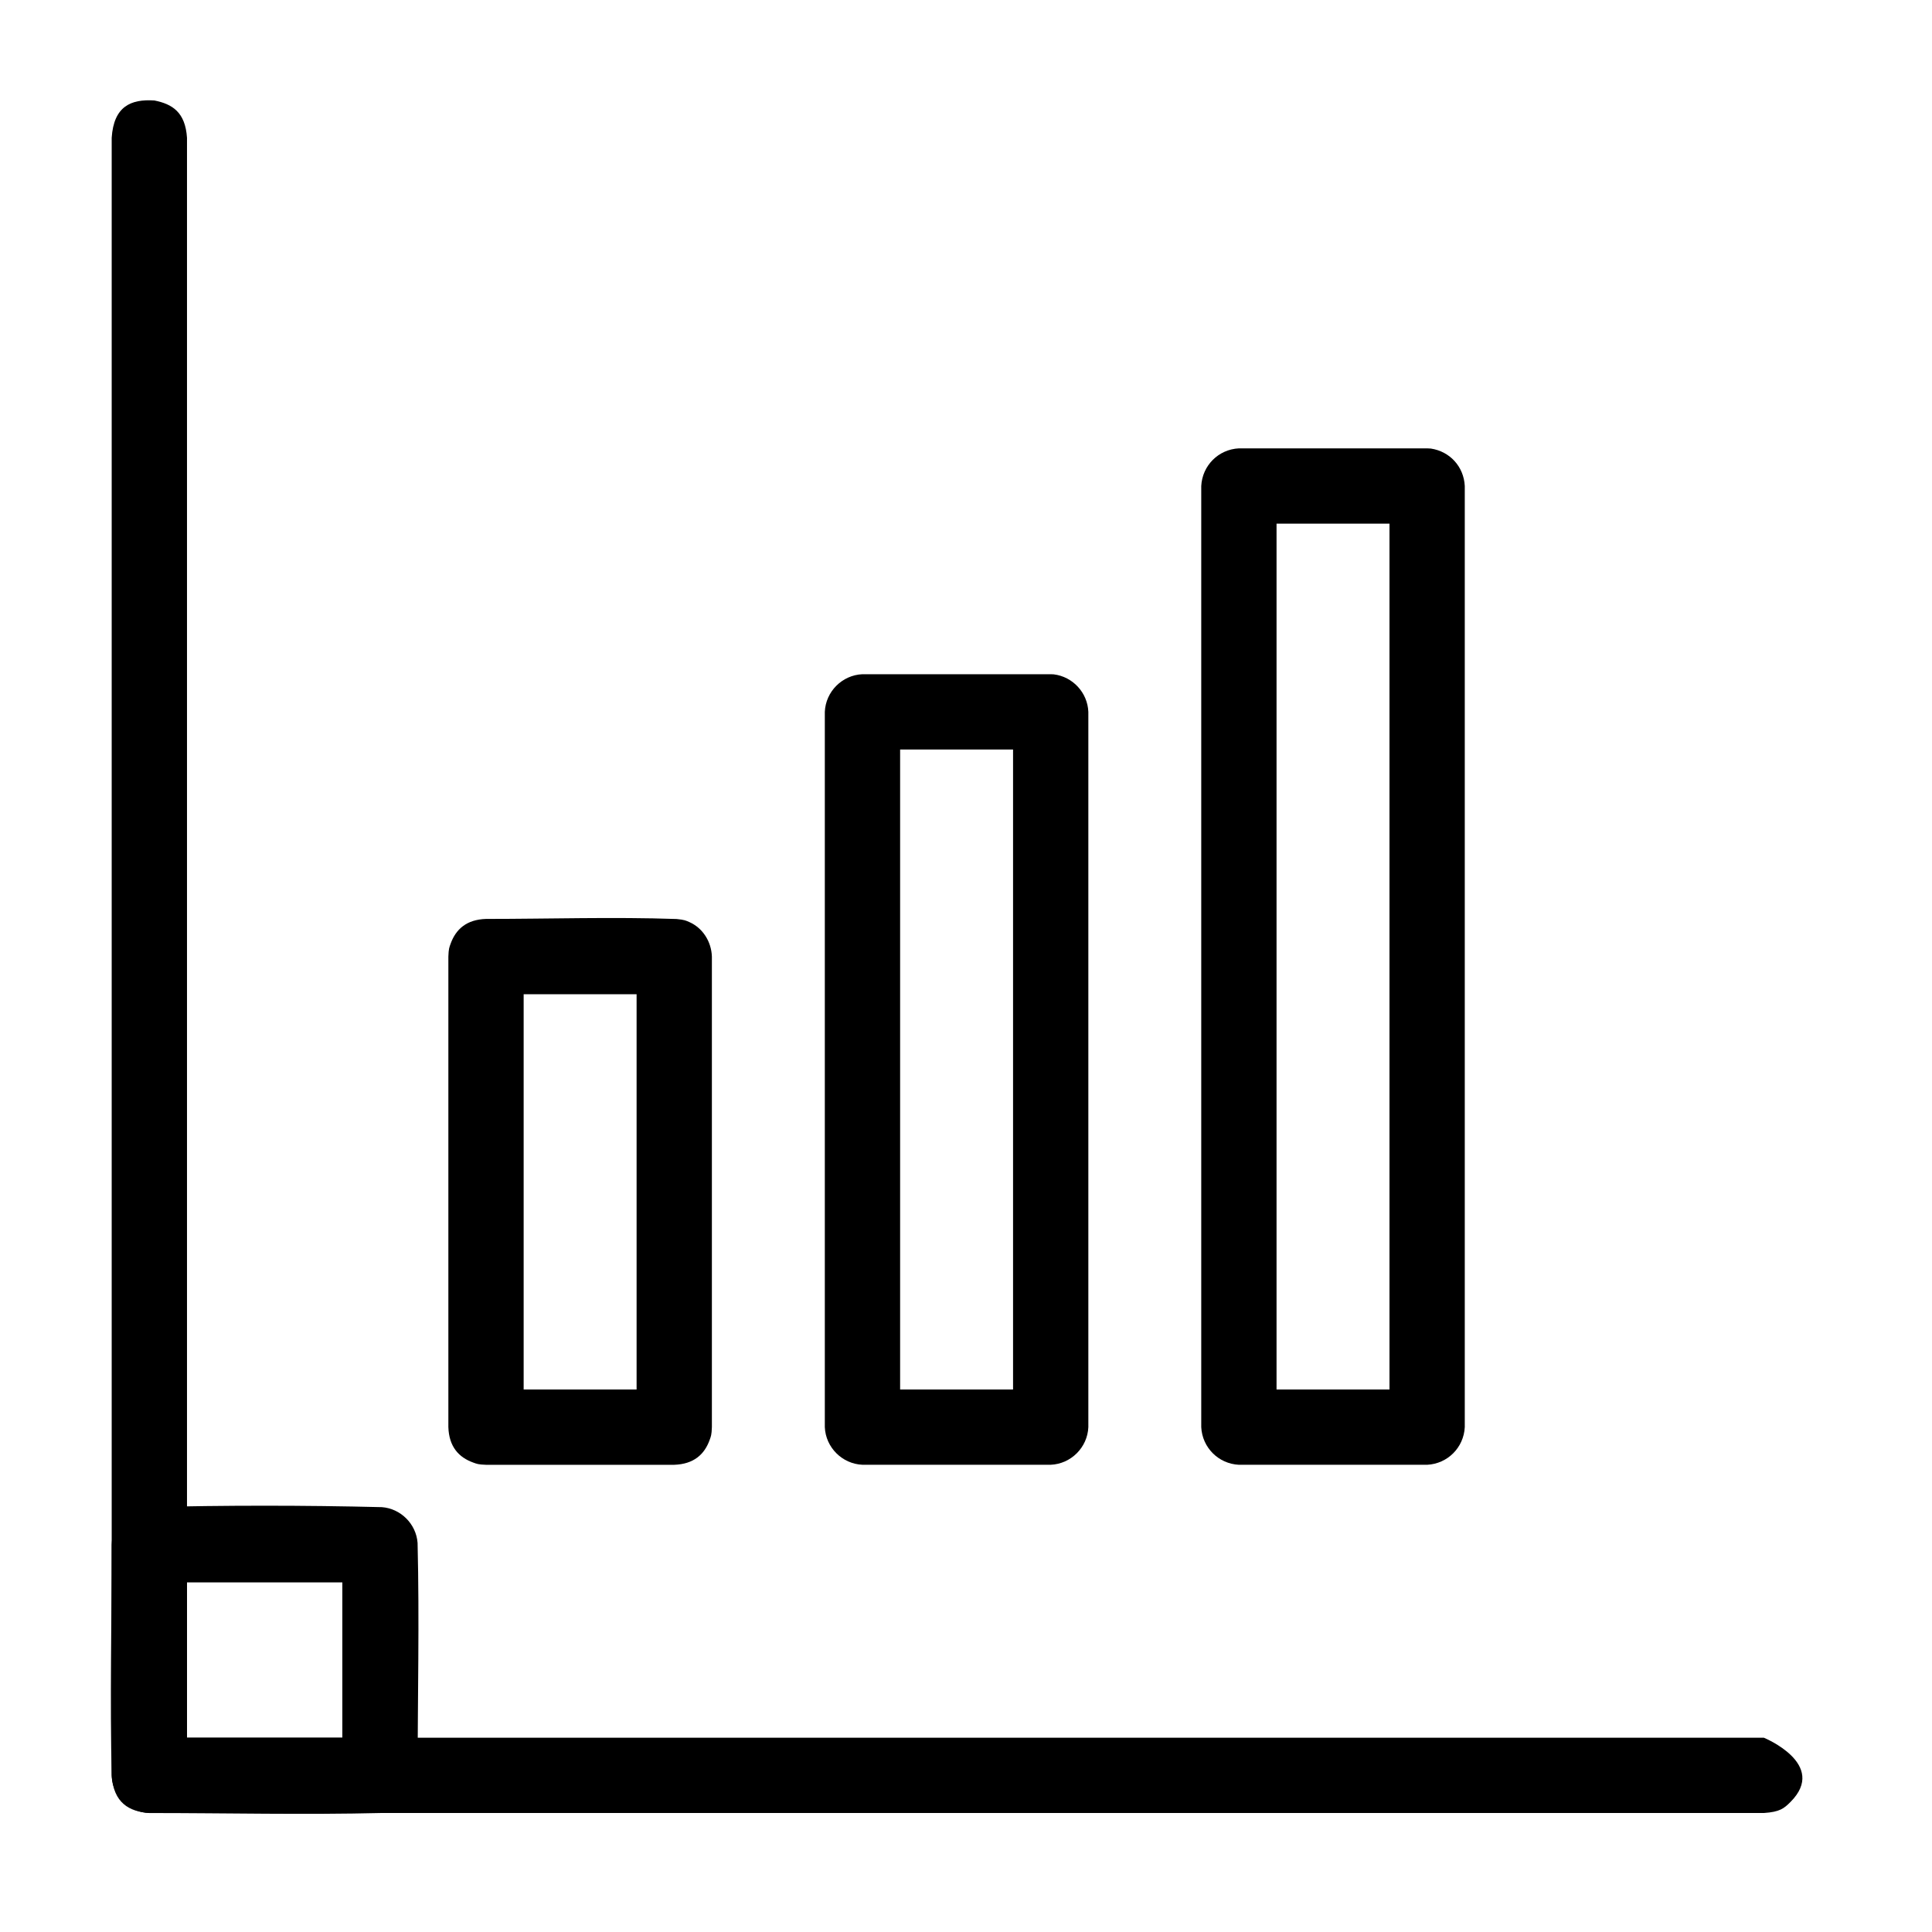
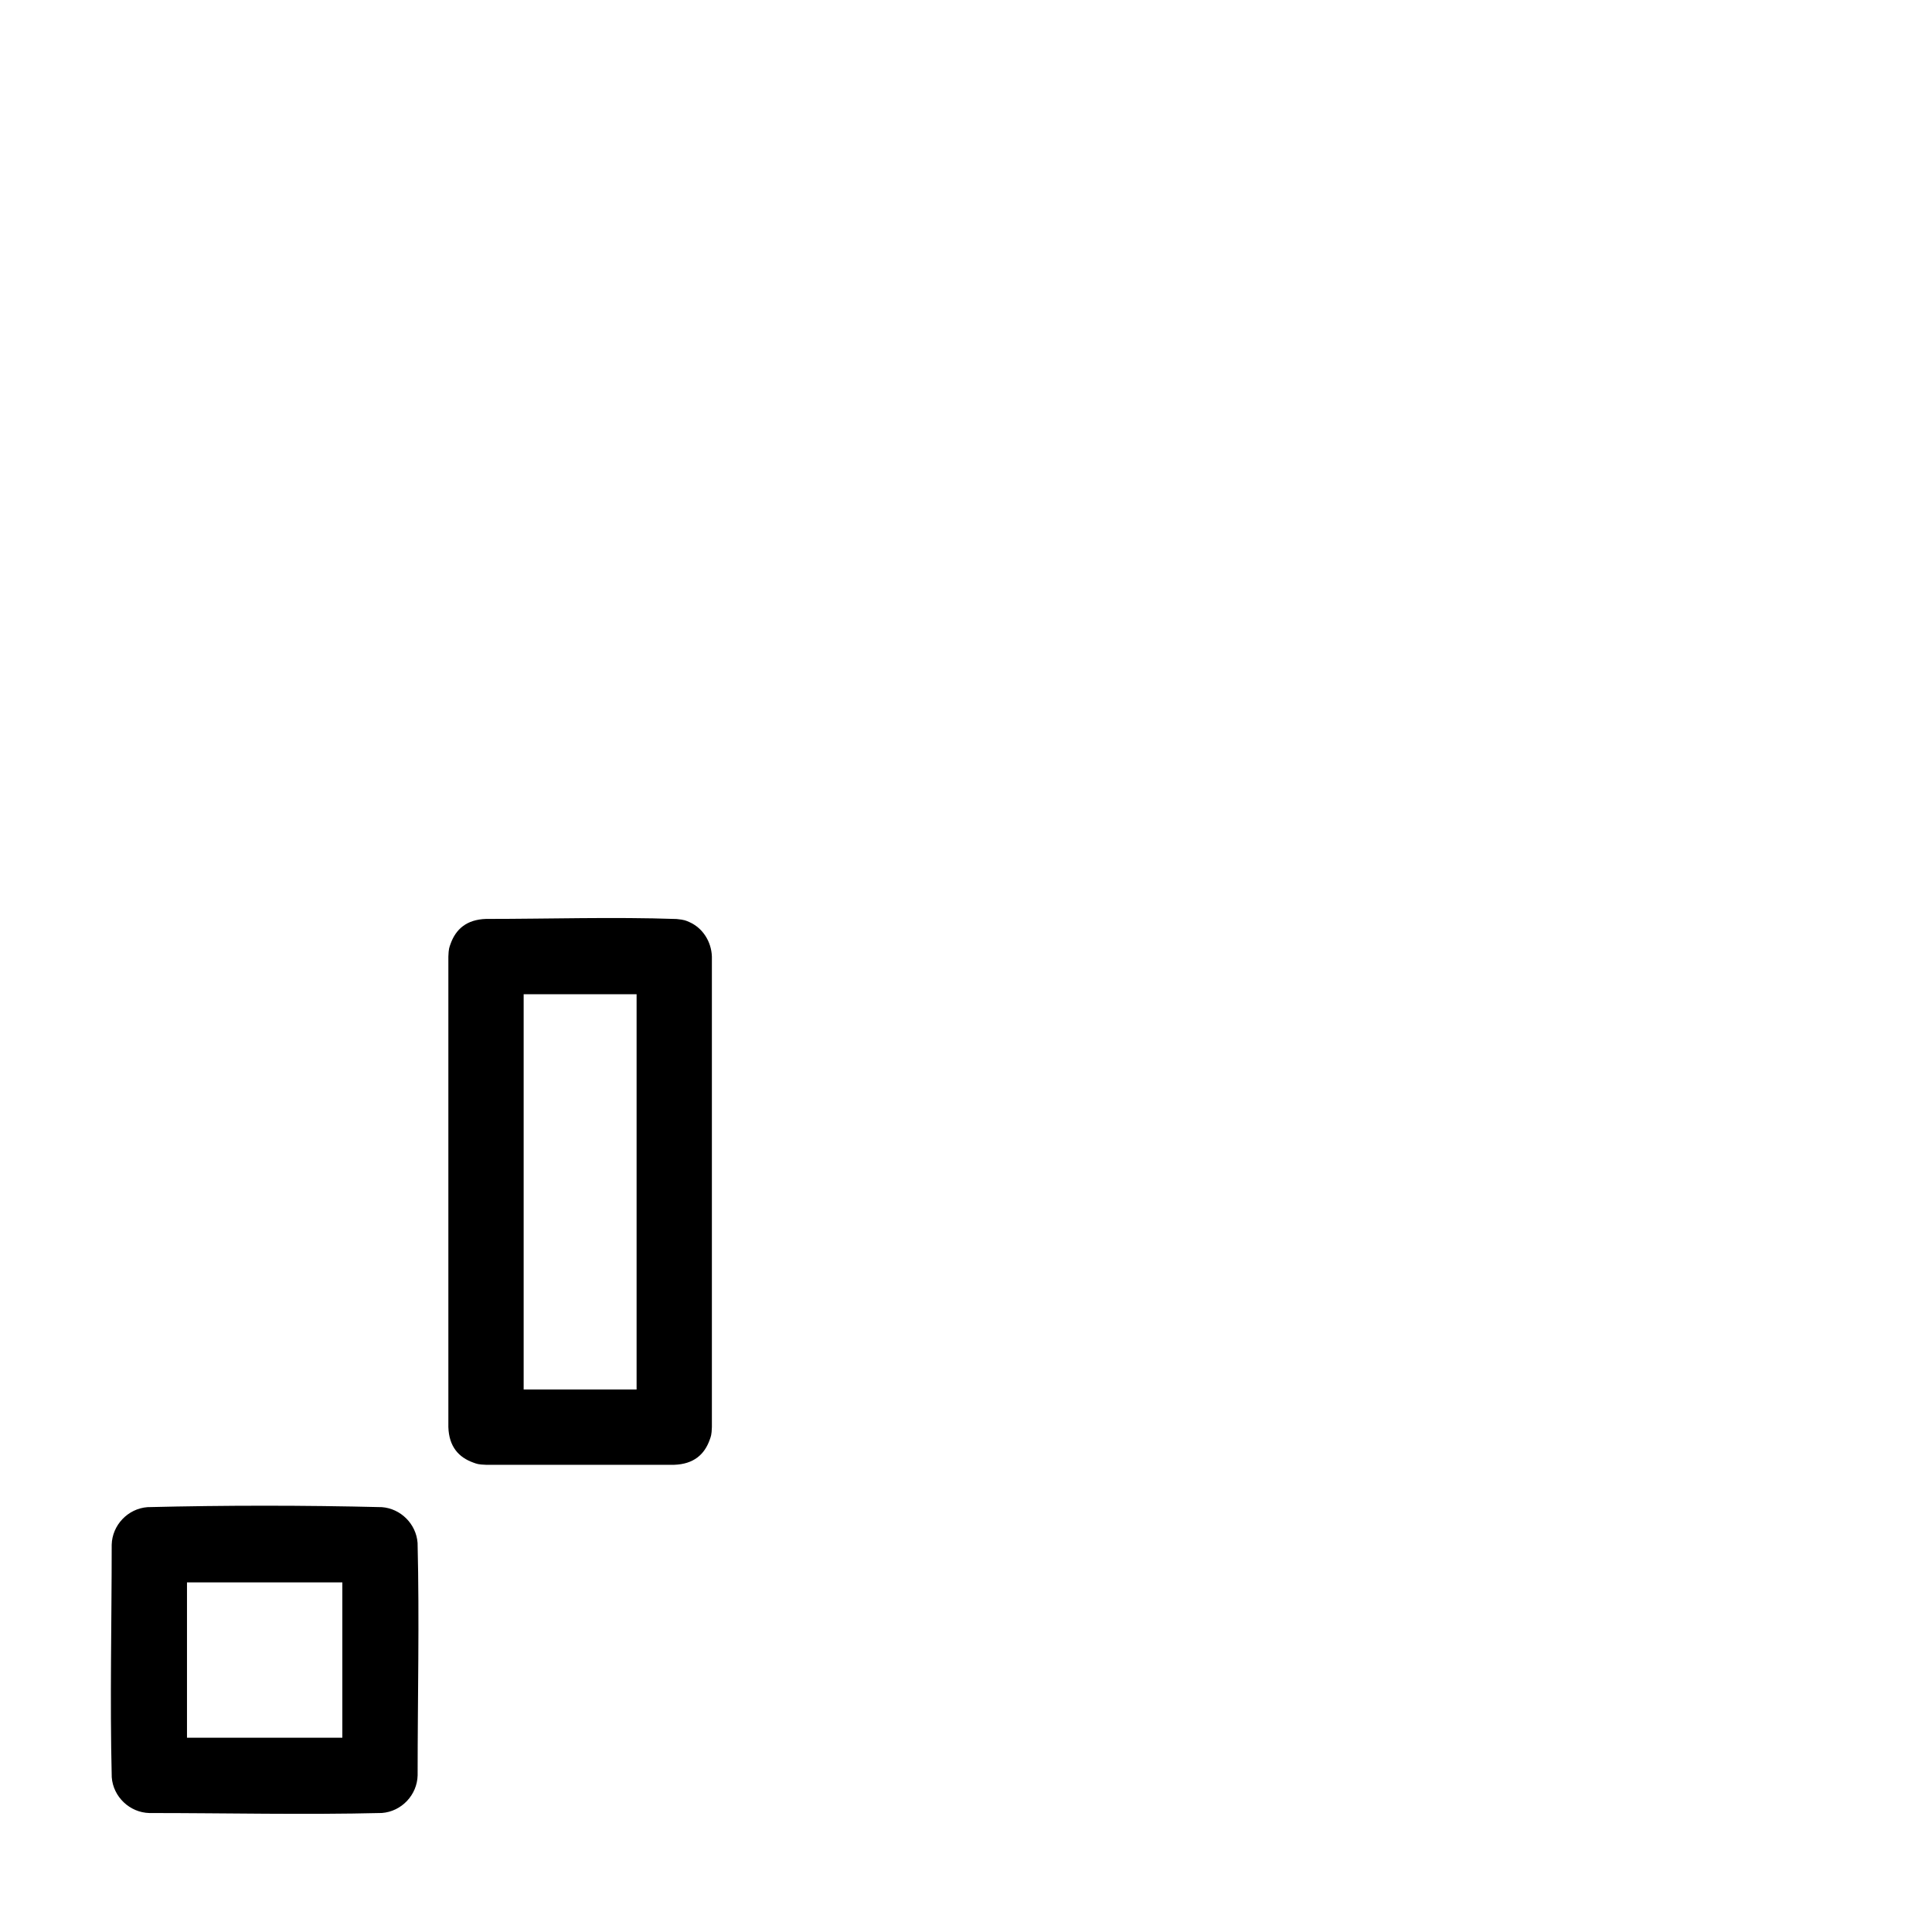
<svg xmlns="http://www.w3.org/2000/svg" fill="#000000" width="800px" height="800px" version="1.1" viewBox="144 144 512 512">
  <g fill-rule="evenodd">
-     <path d="m184.88 170.62c4.793 0.953 8.227 3.102 8.676 9.891v424h417.88s17.098 6.984 7.059 17.031c-1.695 1.691-2.797 2.644-7.059 2.922h-427.86c-5.398-0.355-9.504-2.719-9.977-9.977v-433.97c0.543-8.324 5.078-10.297 11.277-9.891z" />
    <path d="m245.19 543.41c5.004 0.367 9.102 4.453 9.473 9.473 0.504 20.531 0.012 41.078 0.012 61.613-0.125 5.18-4.25 9.578-9.484 9.965-20.535 0.504-41.078 0.012-61.613 0.012-5.191-0.129-9.582-4.285-9.965-9.488-0.504-20.531-0.012-41.074-0.012-61.613 0.125-5.188 4.285-9.578 9.488-9.961 20.691-0.508 41.406-0.508 62.102 0zm-51.637 19.938v41.172h41.168v-41.172z" />
    <path d="m323.36 387.55c2.086 0.211 2.418 0.418 3.297 0.797 3.551 1.547 5.867 5.172 6 9.152v124.71c-0.07 2.09-0.254 2.438-0.574 3.344-1.387 3.894-4.234 6.453-9.402 6.633h-49.883c-2.09-0.07-2.438-0.254-3.344-0.578-3.894-1.383-6.461-4.231-6.633-9.398v-124.71c0.07-2.094 0.254-2.438 0.574-3.344 1.387-3.902 4.234-6.461 9.402-6.633 16.855 0 33.719-0.555 50.559 0.023zm-40.586 19.93v104.75h29.93v-104.75z" />
-     <path d="m423.27 322.71c5.043 0.629 8.945 4.856 9.152 9.941v189.55c-0.219 5.367-4.594 9.754-9.977 9.977h-49.883c-5.367-0.223-9.754-4.594-9.977-9.977v-189.55c0.223-5.367 4.594-9.754 9.977-9.977h49.883c0.273 0.012 0.547 0.02 0.824 0.035zm-40.73 19.918v169.6h29.93v-169.6z" />
-     <path d="m523.18 262.87c5.008 0.742 8.746 4.754 9 9.926v249.41c-0.266 5.402-4.539 9.707-9.977 9.977h-49.883c-5.398-0.266-9.707-4.543-9.977-9.977v-249.41c0.27-5.402 4.543-9.711 9.977-9.977h49.883c0.328 0.016 0.652 0.031 0.977 0.051zm-40.883 19.902v229.46h29.93v-229.46z" />
  </g>
</svg>